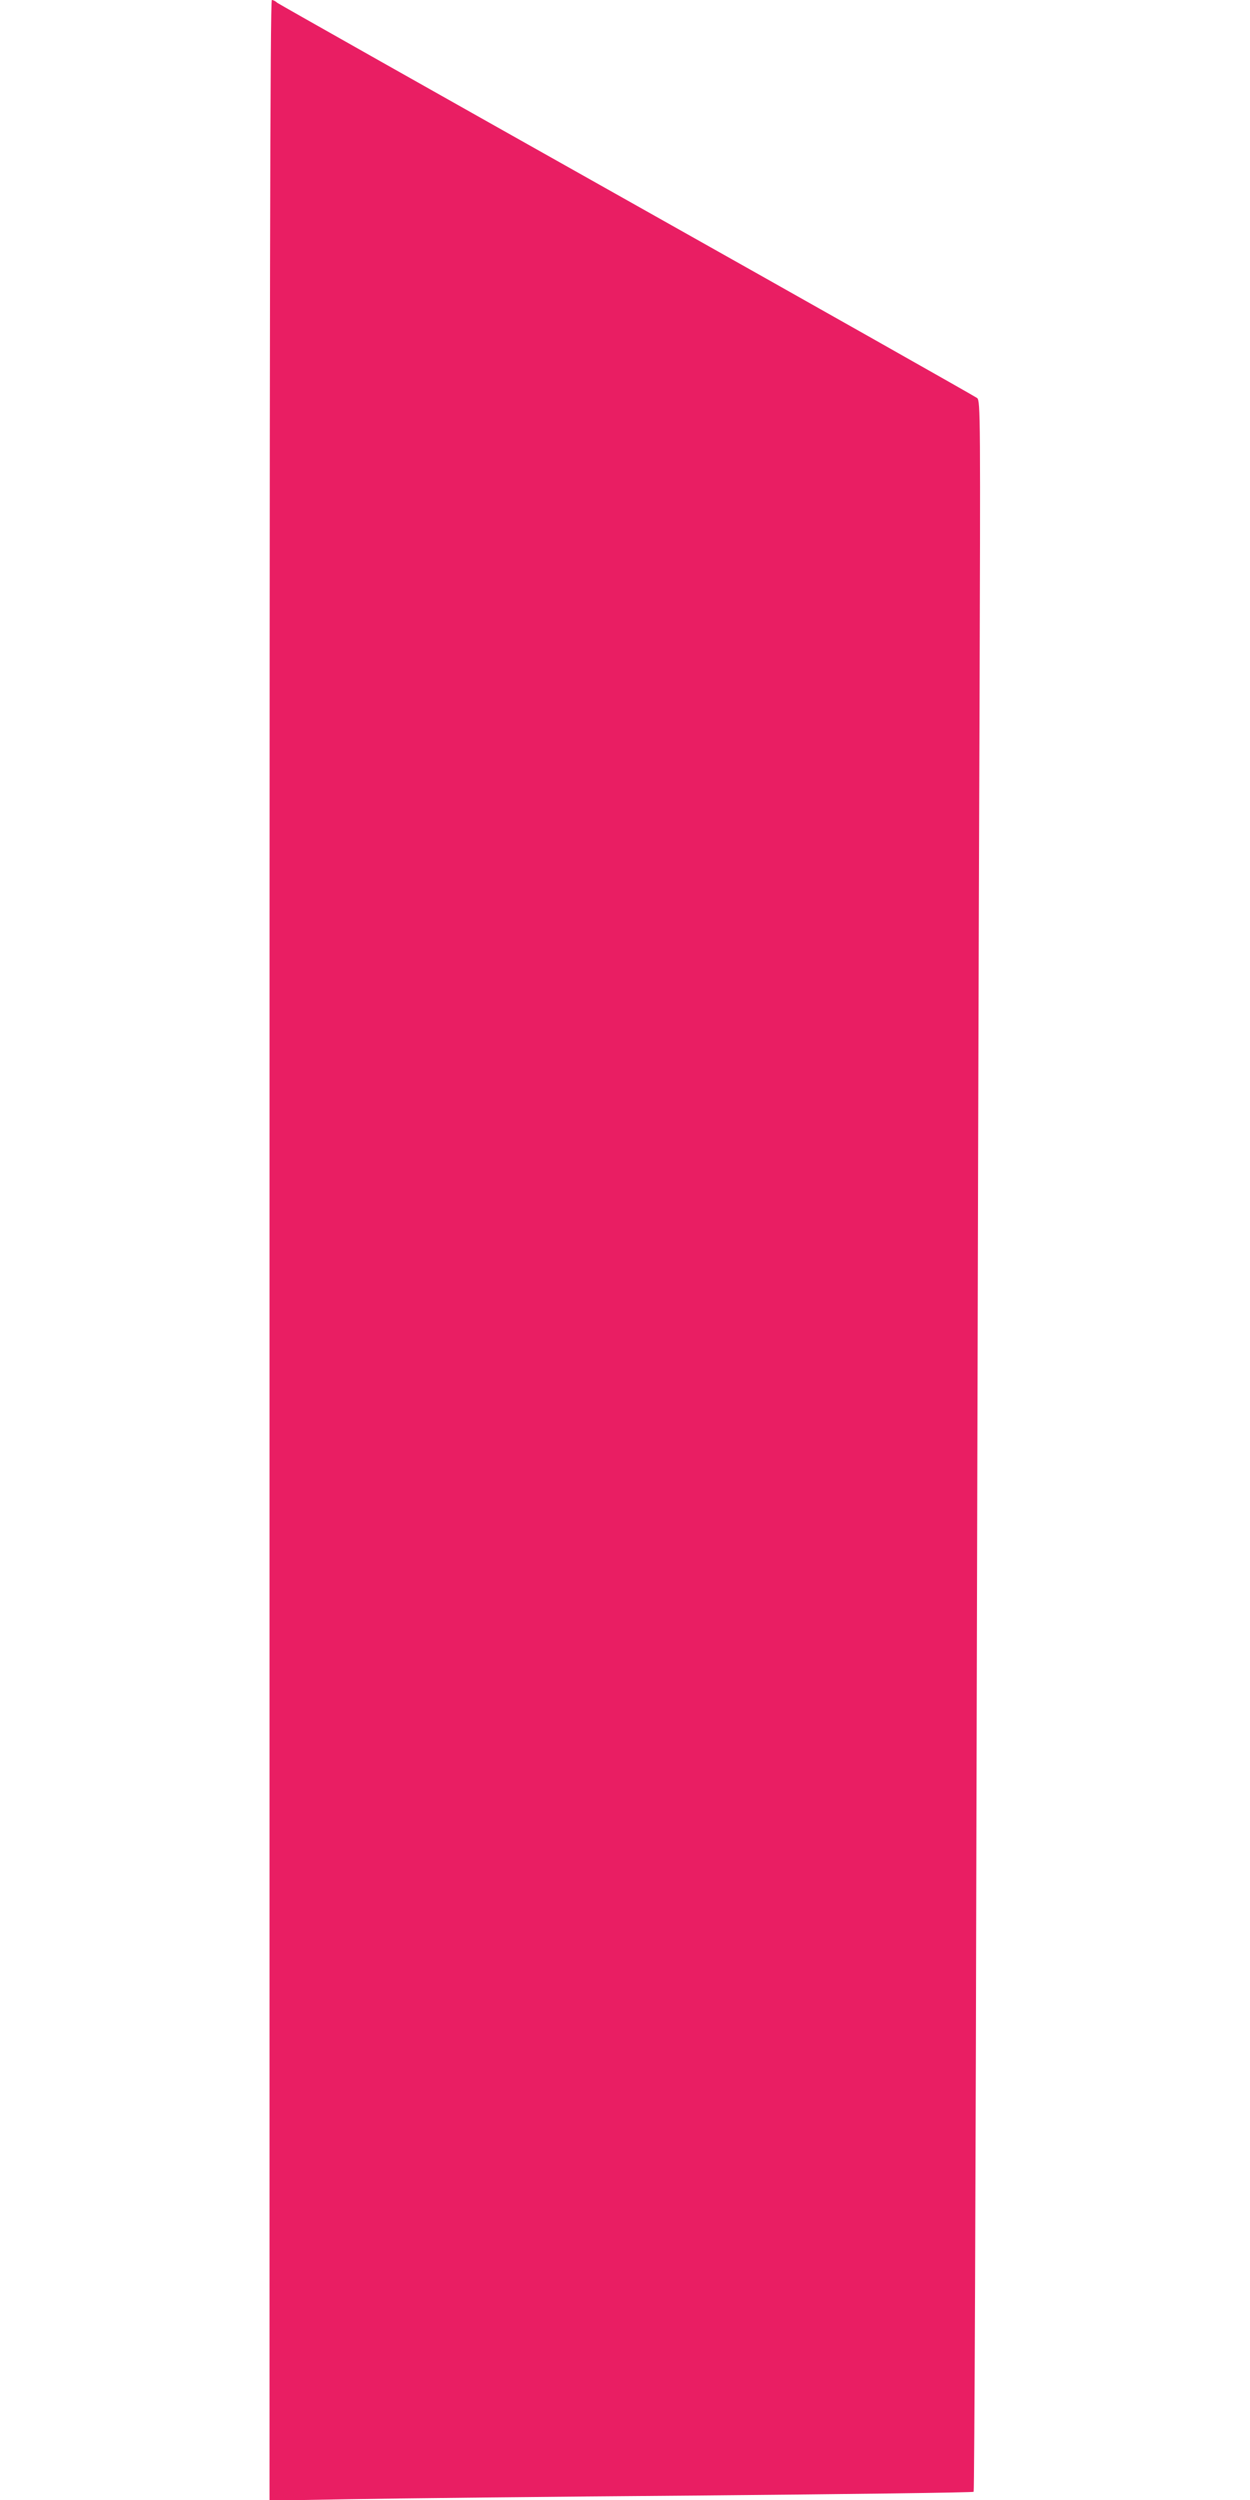
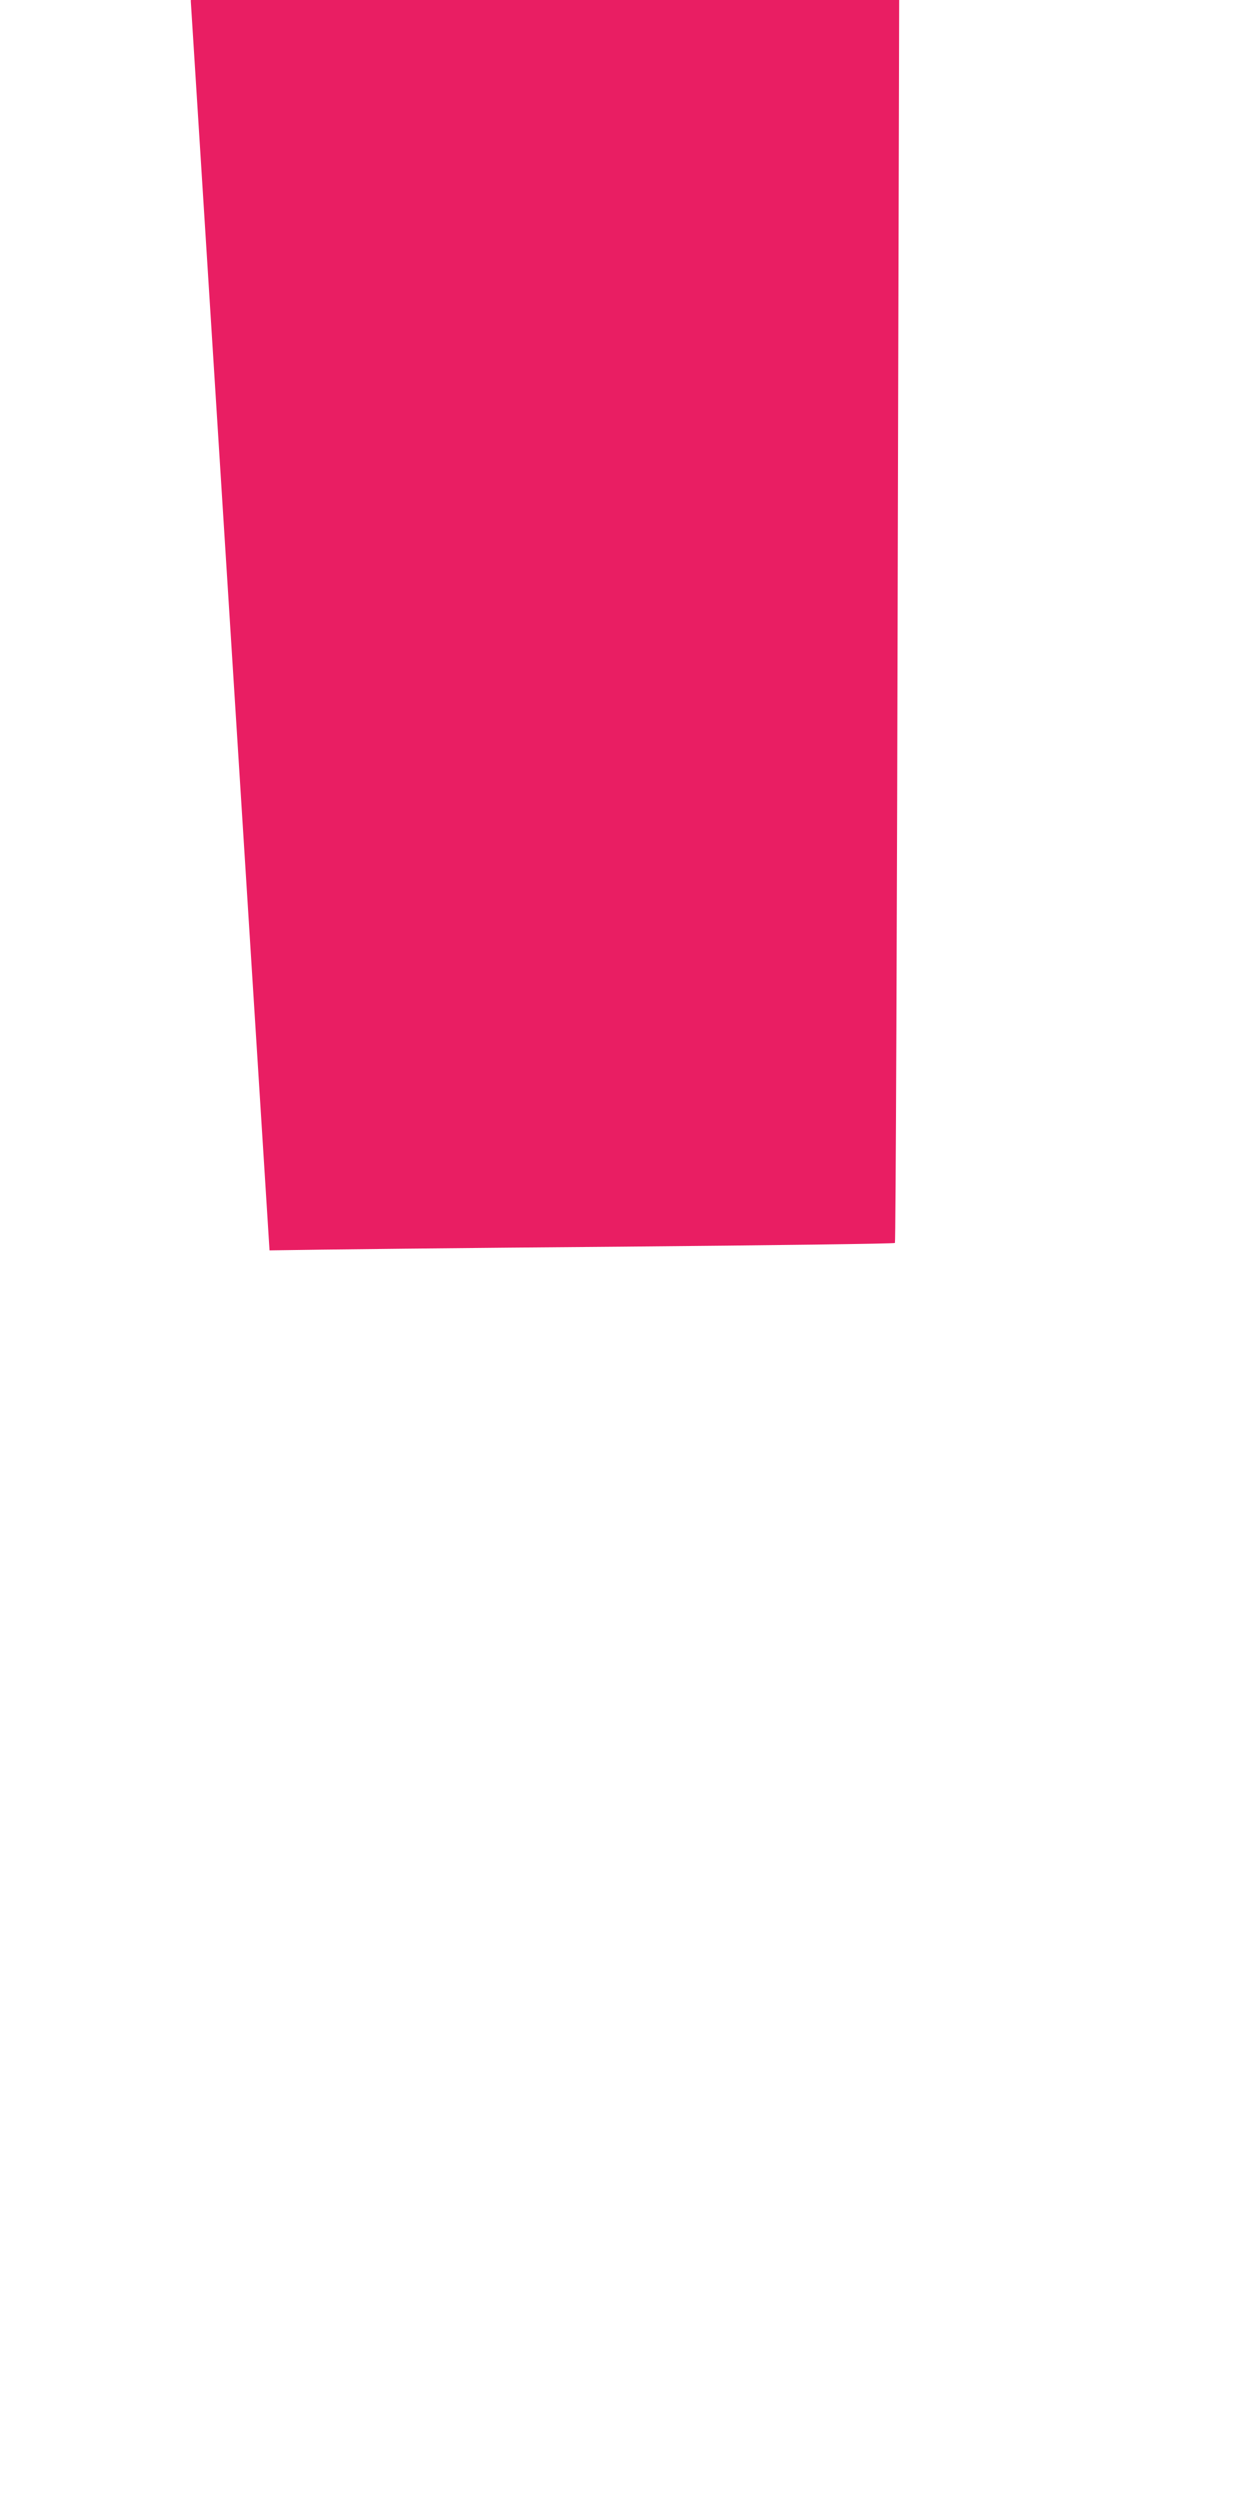
<svg xmlns="http://www.w3.org/2000/svg" version="1.0" width="640pt" height="1280pt" viewBox="0 0 640 1280" preserveAspectRatio="xMidYMid meet">
  <g transform="translate(0,1280) scale(0.1,-0.1)" fill="#e91e63" stroke="none">
-     <path d="M1380 6398 l0 -6401 403 7 c221 4 1031 13 1799 19 768 7 1399 15 1403 19 4 3 11 1668 15 3700 5 2031 11 4438 15 5349 5 1579 5 1656 -12 1671 -10 8 -817 464 -1793 1013 -976 549 -1782 1004 -1791 1011 -8 8 -21 14 -27 14 -9 0 -12 -1517 -12 -6402z" />
+     <path d="M1380 6398 c221 4 1031 13 1799 19 768 7 1399 15 1403 19 4 3 11 1668 15 3700 5 2031 11 4438 15 5349 5 1579 5 1656 -12 1671 -10 8 -817 464 -1793 1013 -976 549 -1782 1004 -1791 1011 -8 8 -21 14 -27 14 -9 0 -12 -1517 -12 -6402z" />
  </g>
</svg>